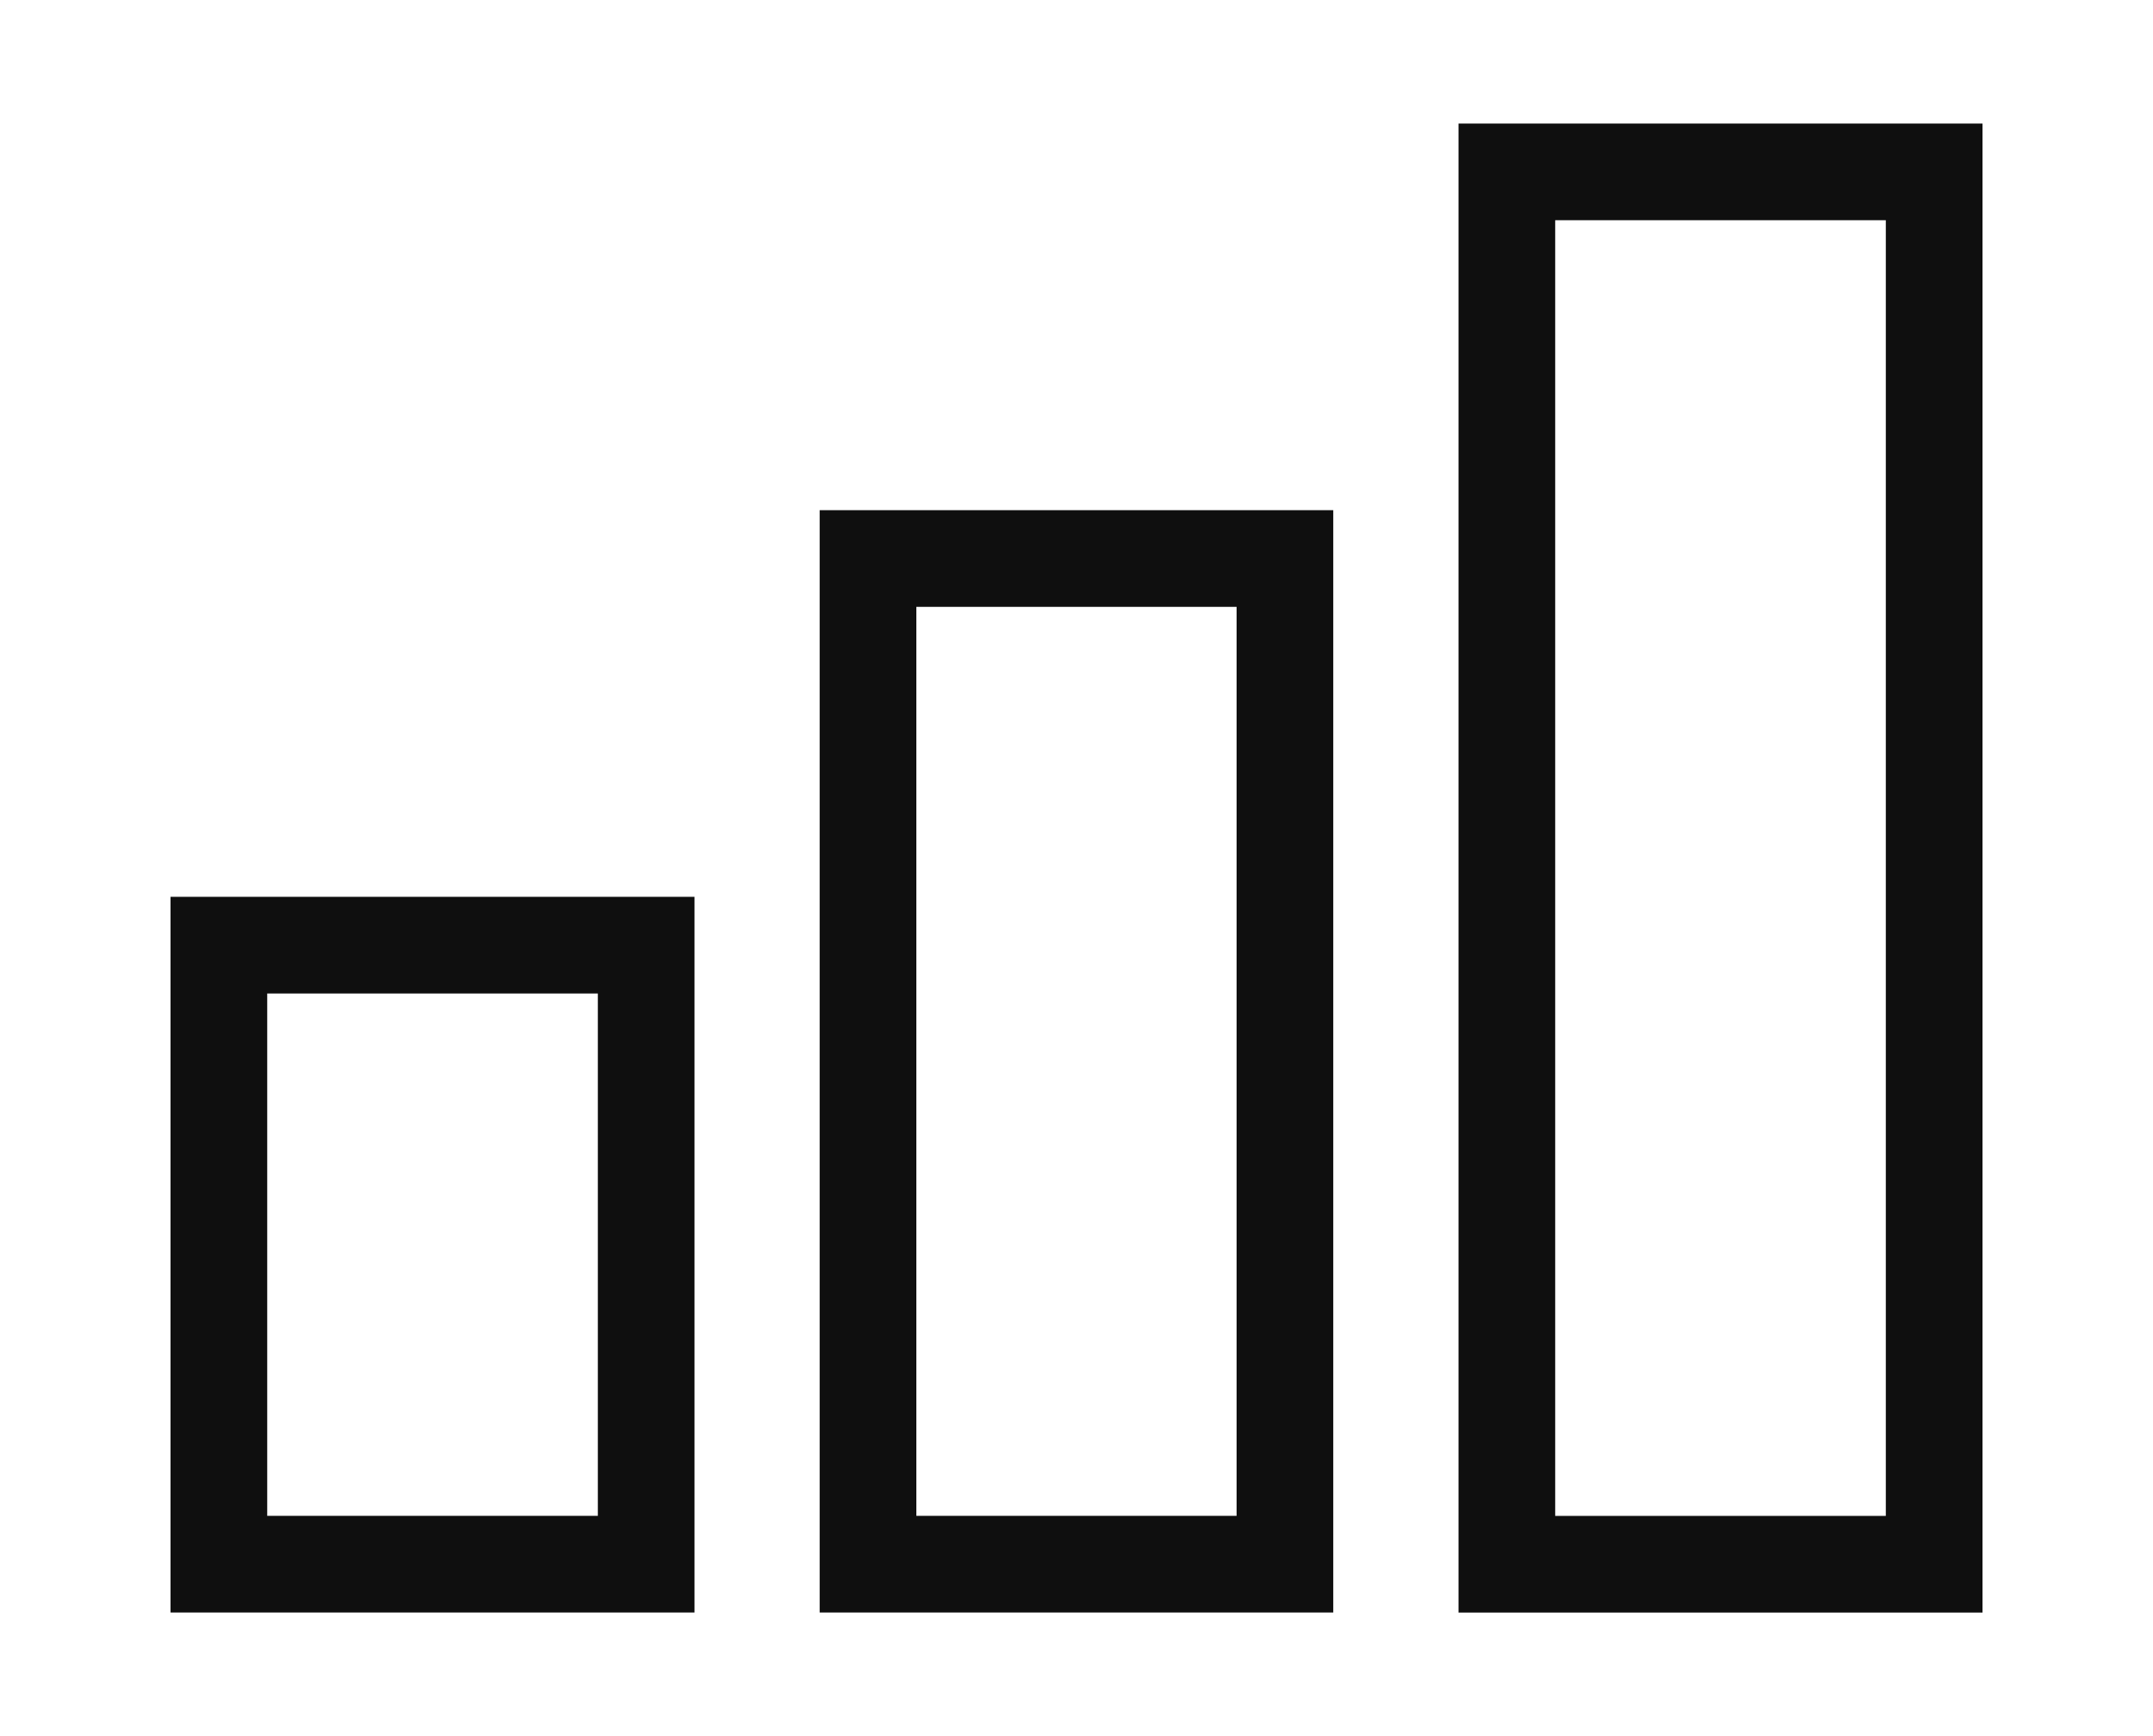
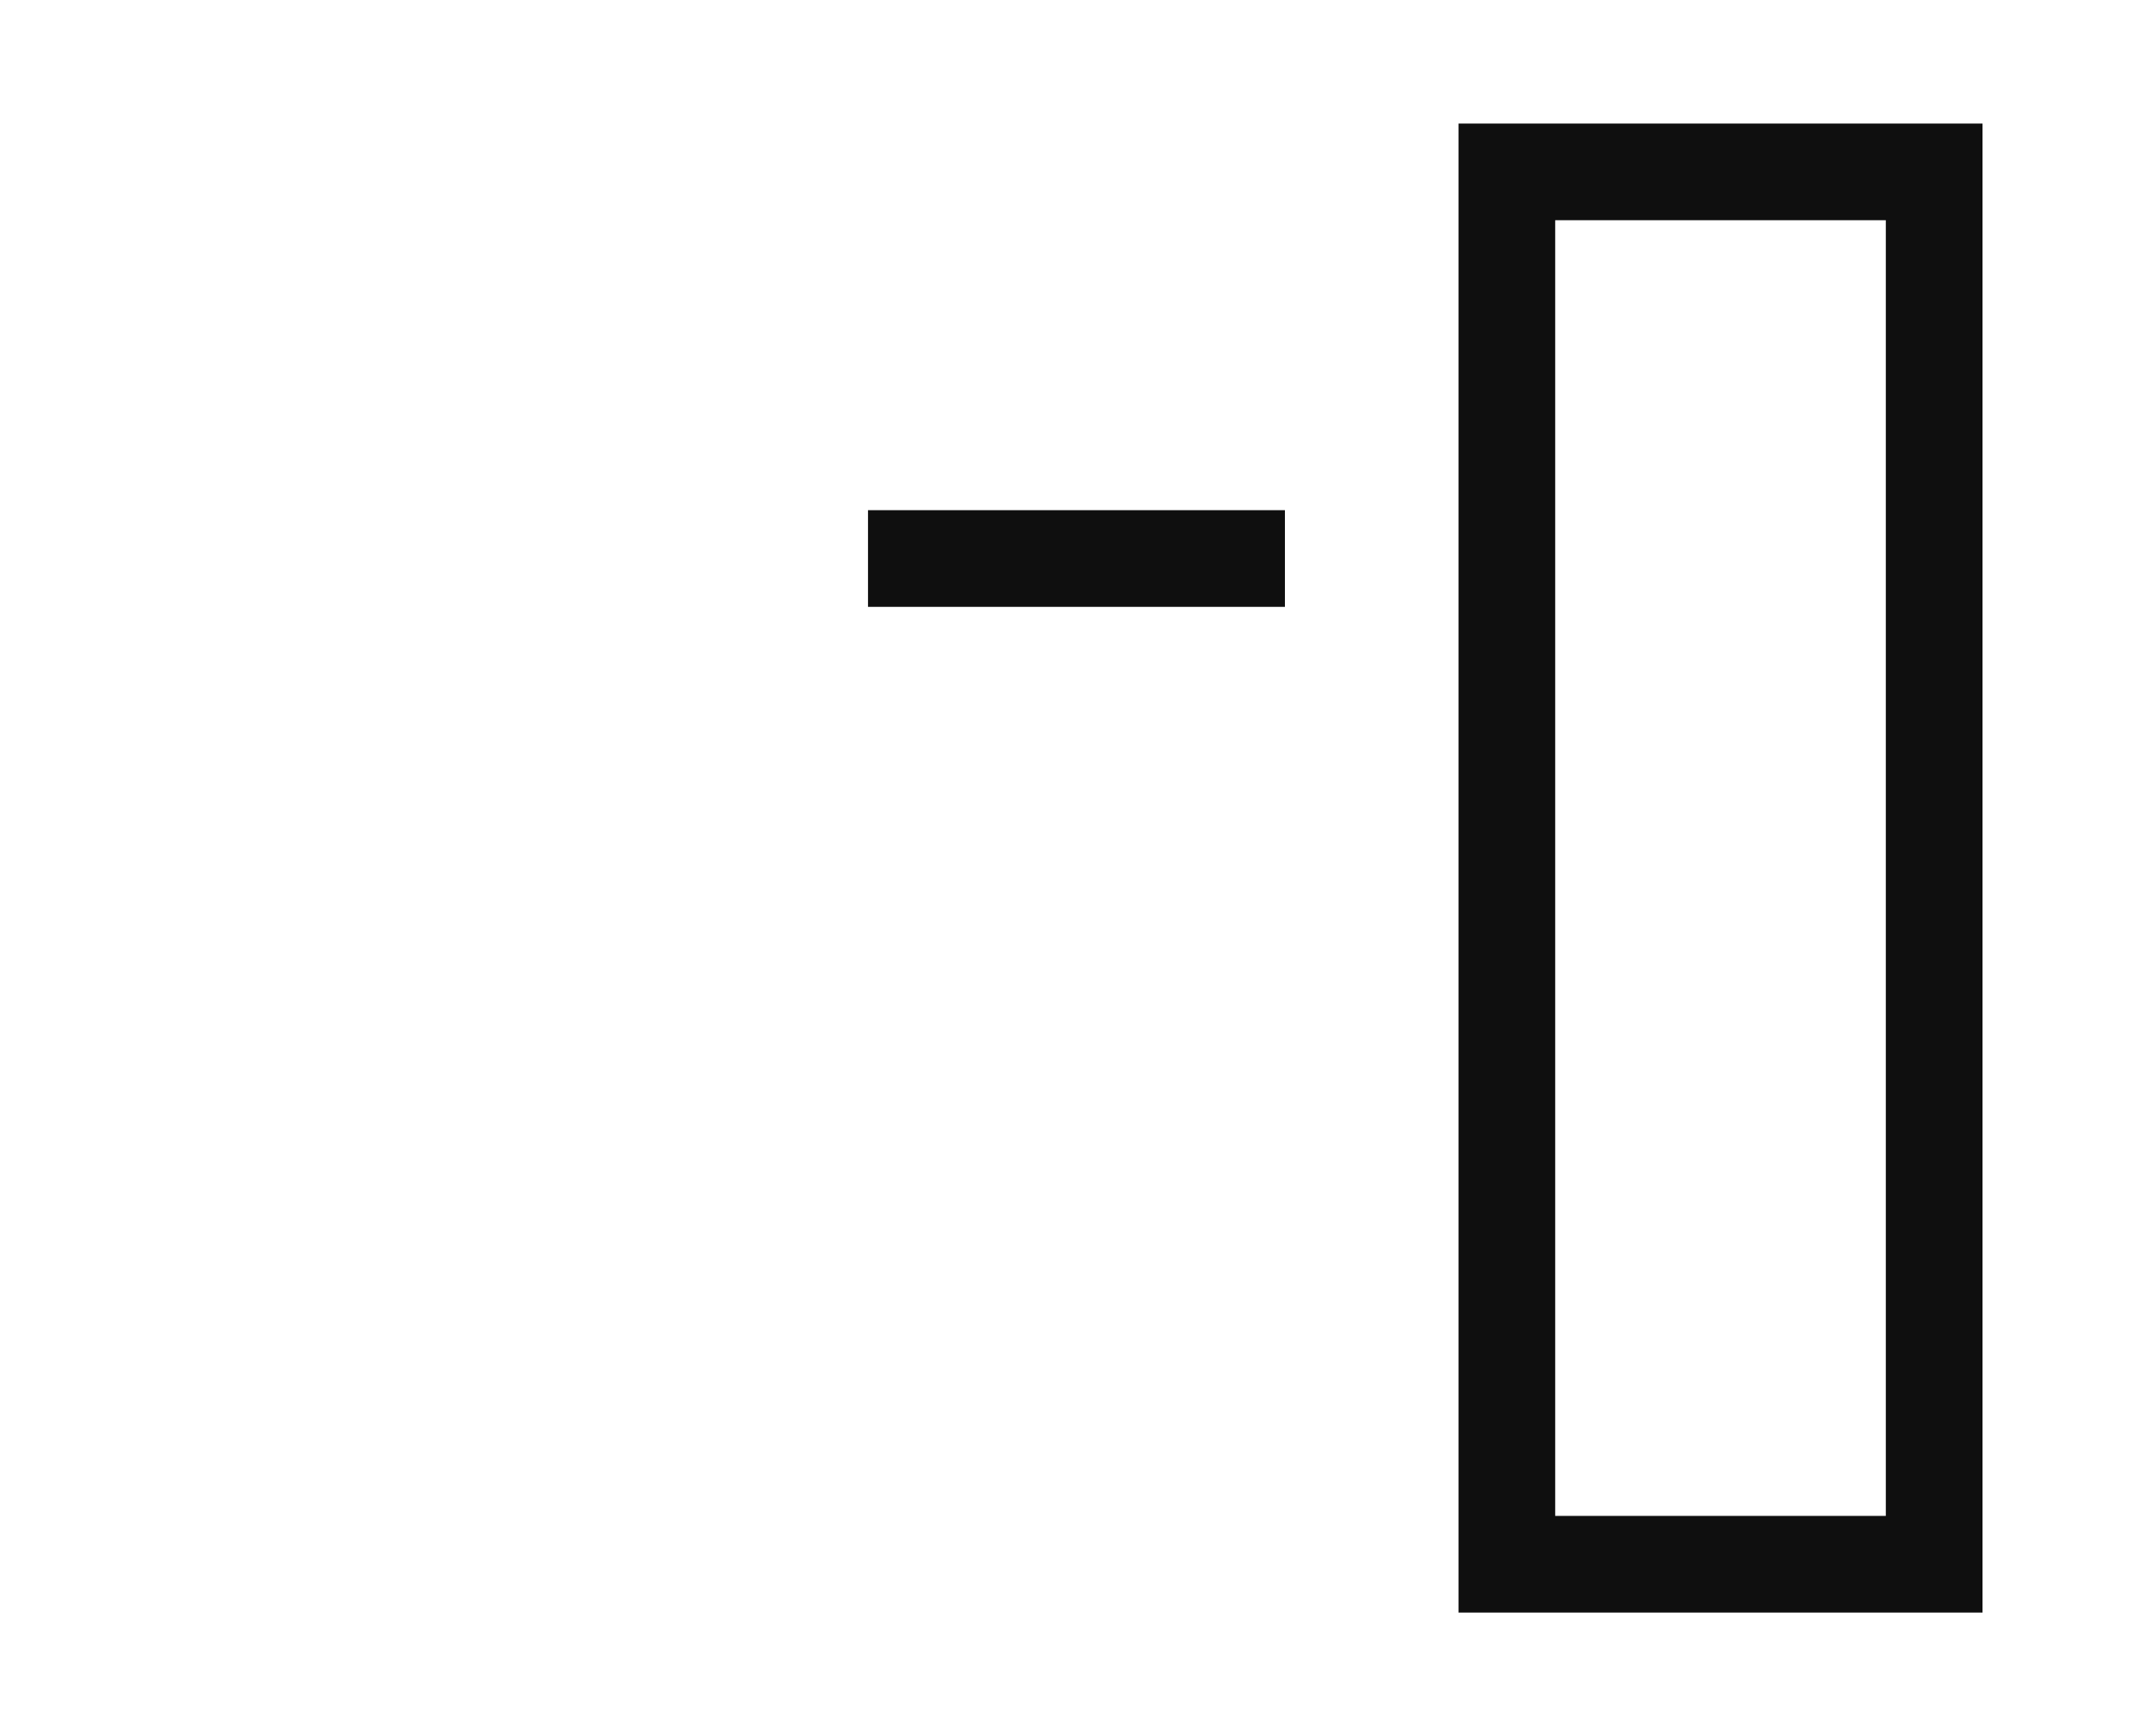
<svg xmlns="http://www.w3.org/2000/svg" width="62" height="50" viewBox="0 0 62 50" fill="none">
-   <path d="M18.608 27.221H6.303V45.049H18.608V27.221Z" stroke="#0F0F0F" stroke-width="2.784" stroke-linecap="round" />
-   <path d="M37.002 16.085H24.996V45.049H37.002V16.085Z" stroke="#0F0F0F" stroke-width="2.784" stroke-linecap="round" />
+   <path d="M37.002 16.085H24.996H37.002V16.085Z" stroke="#0F0F0F" stroke-width="2.784" stroke-linecap="round" />
  <path d="M55.698 4.95H43.393V45.05H55.698V4.95Z" stroke="#0F0F0F" stroke-width="2.784" stroke-linecap="round" />
</svg>